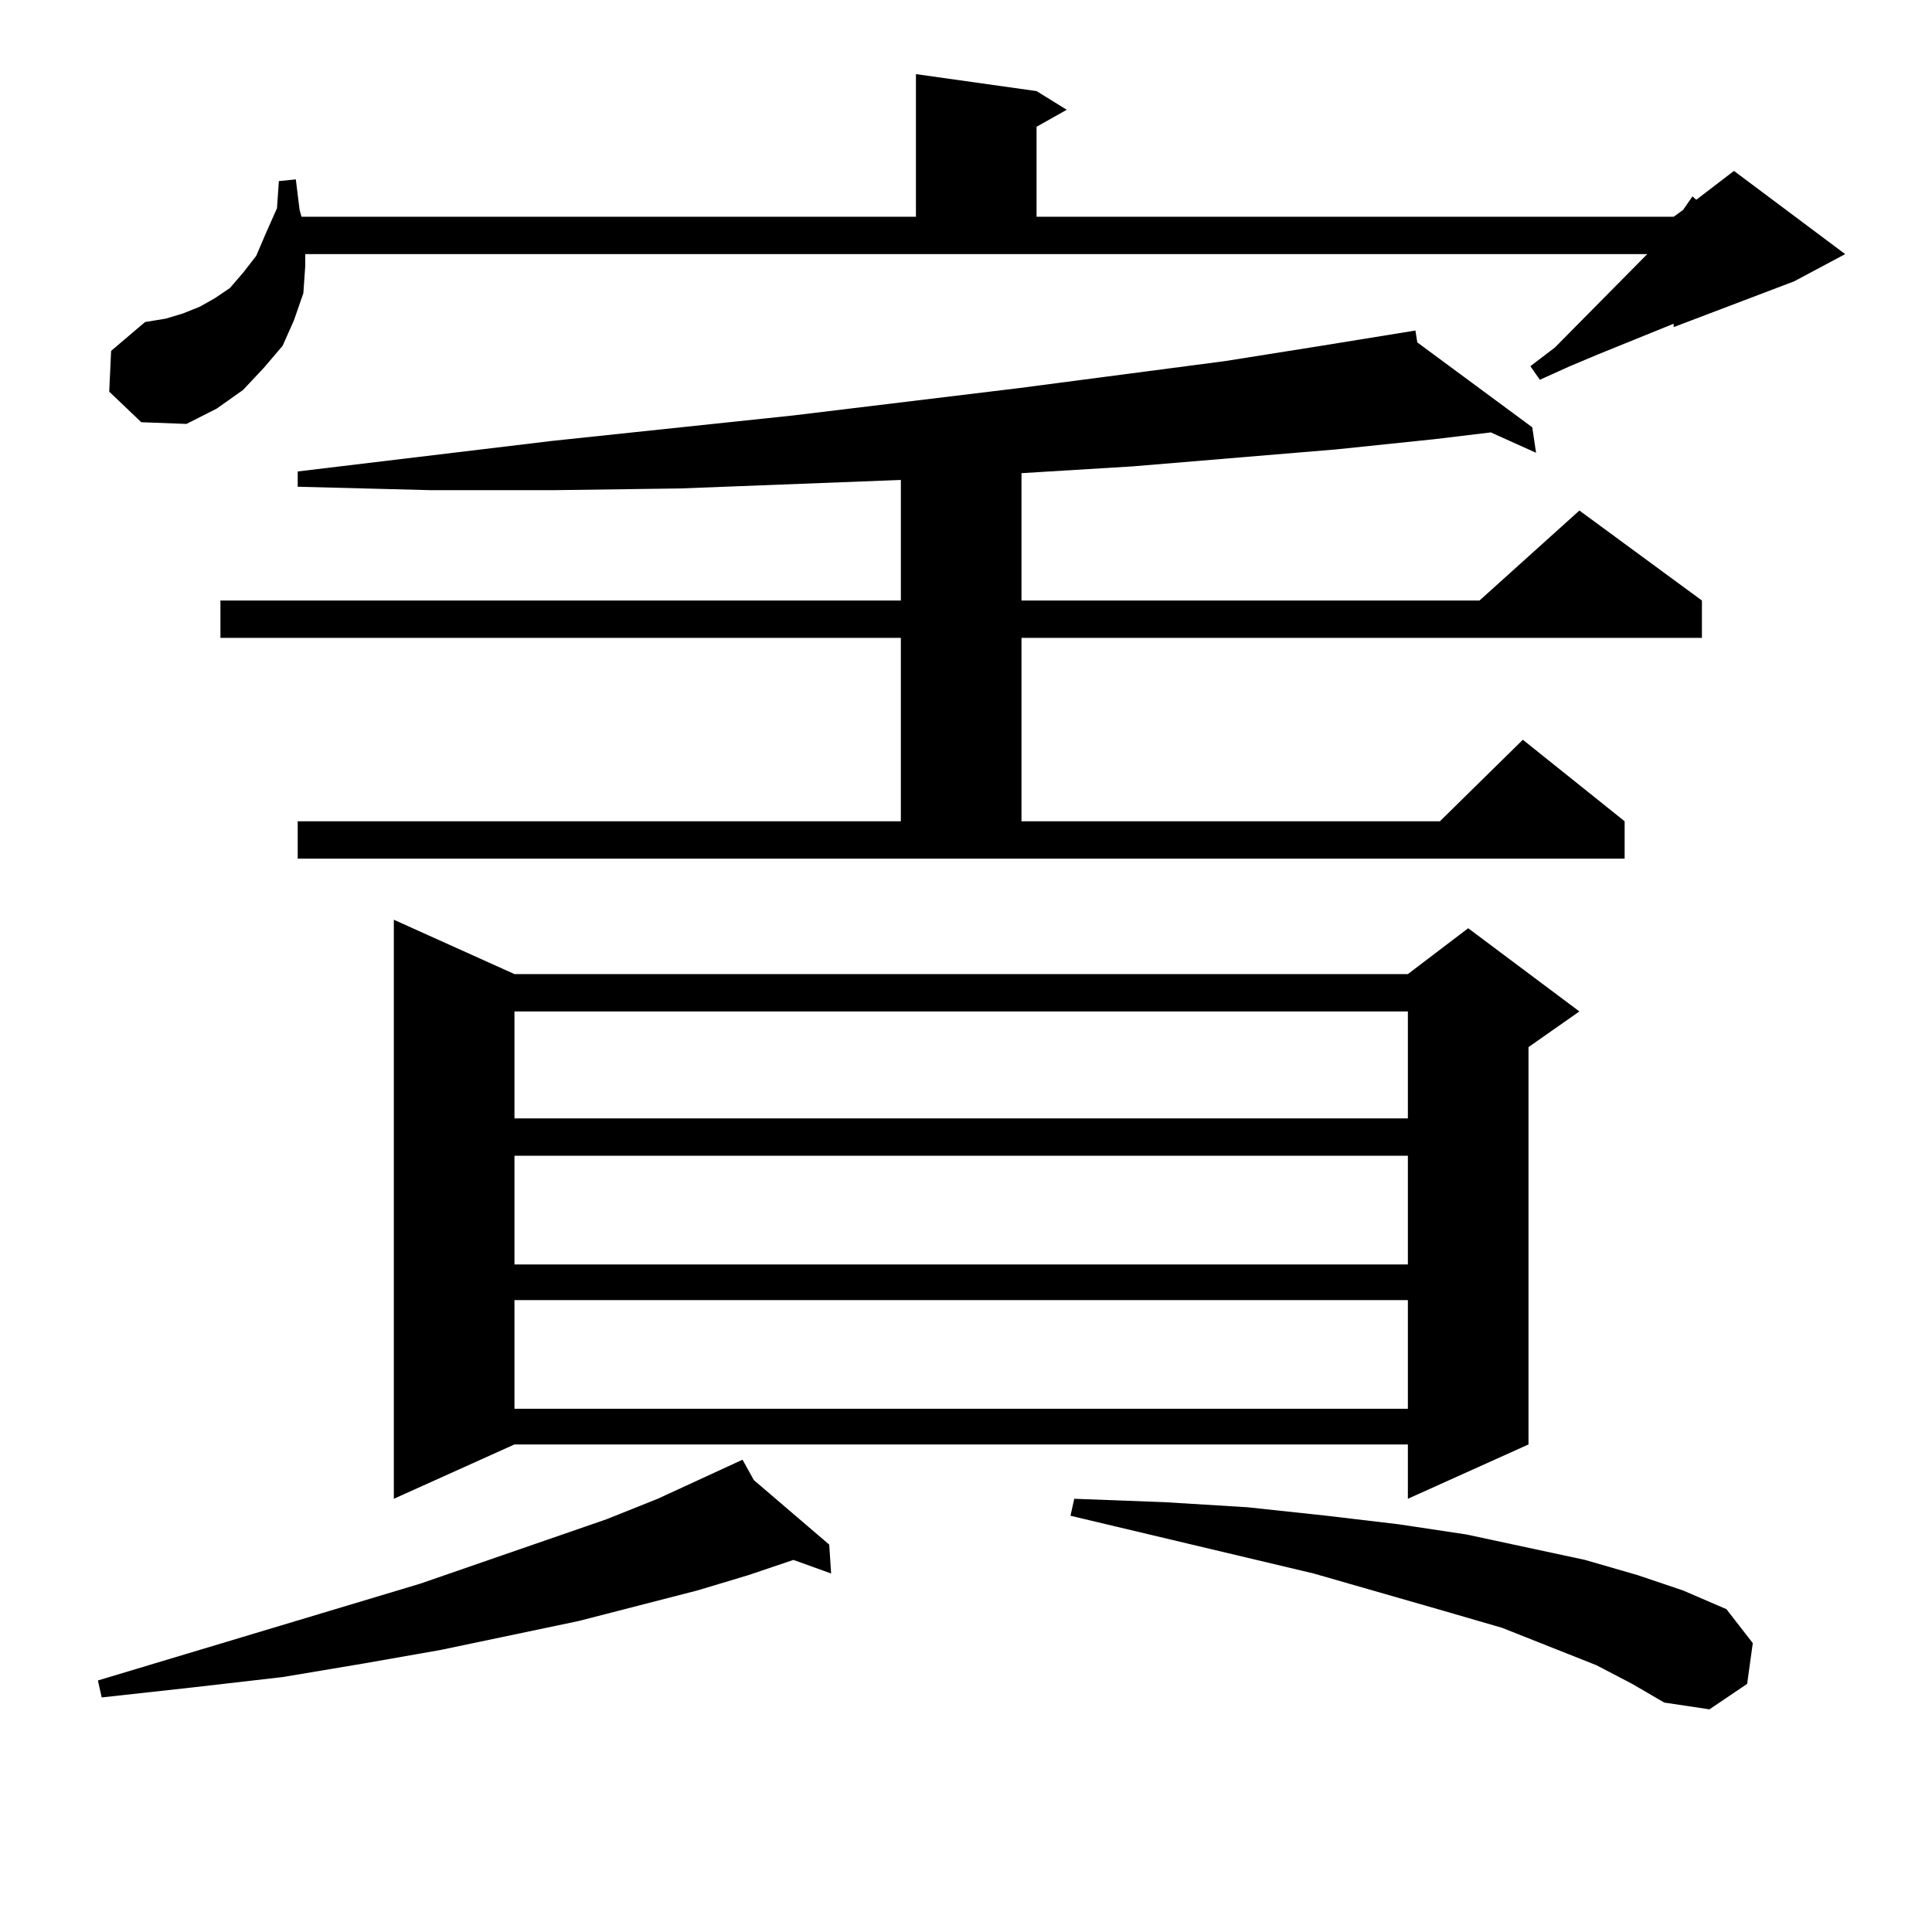
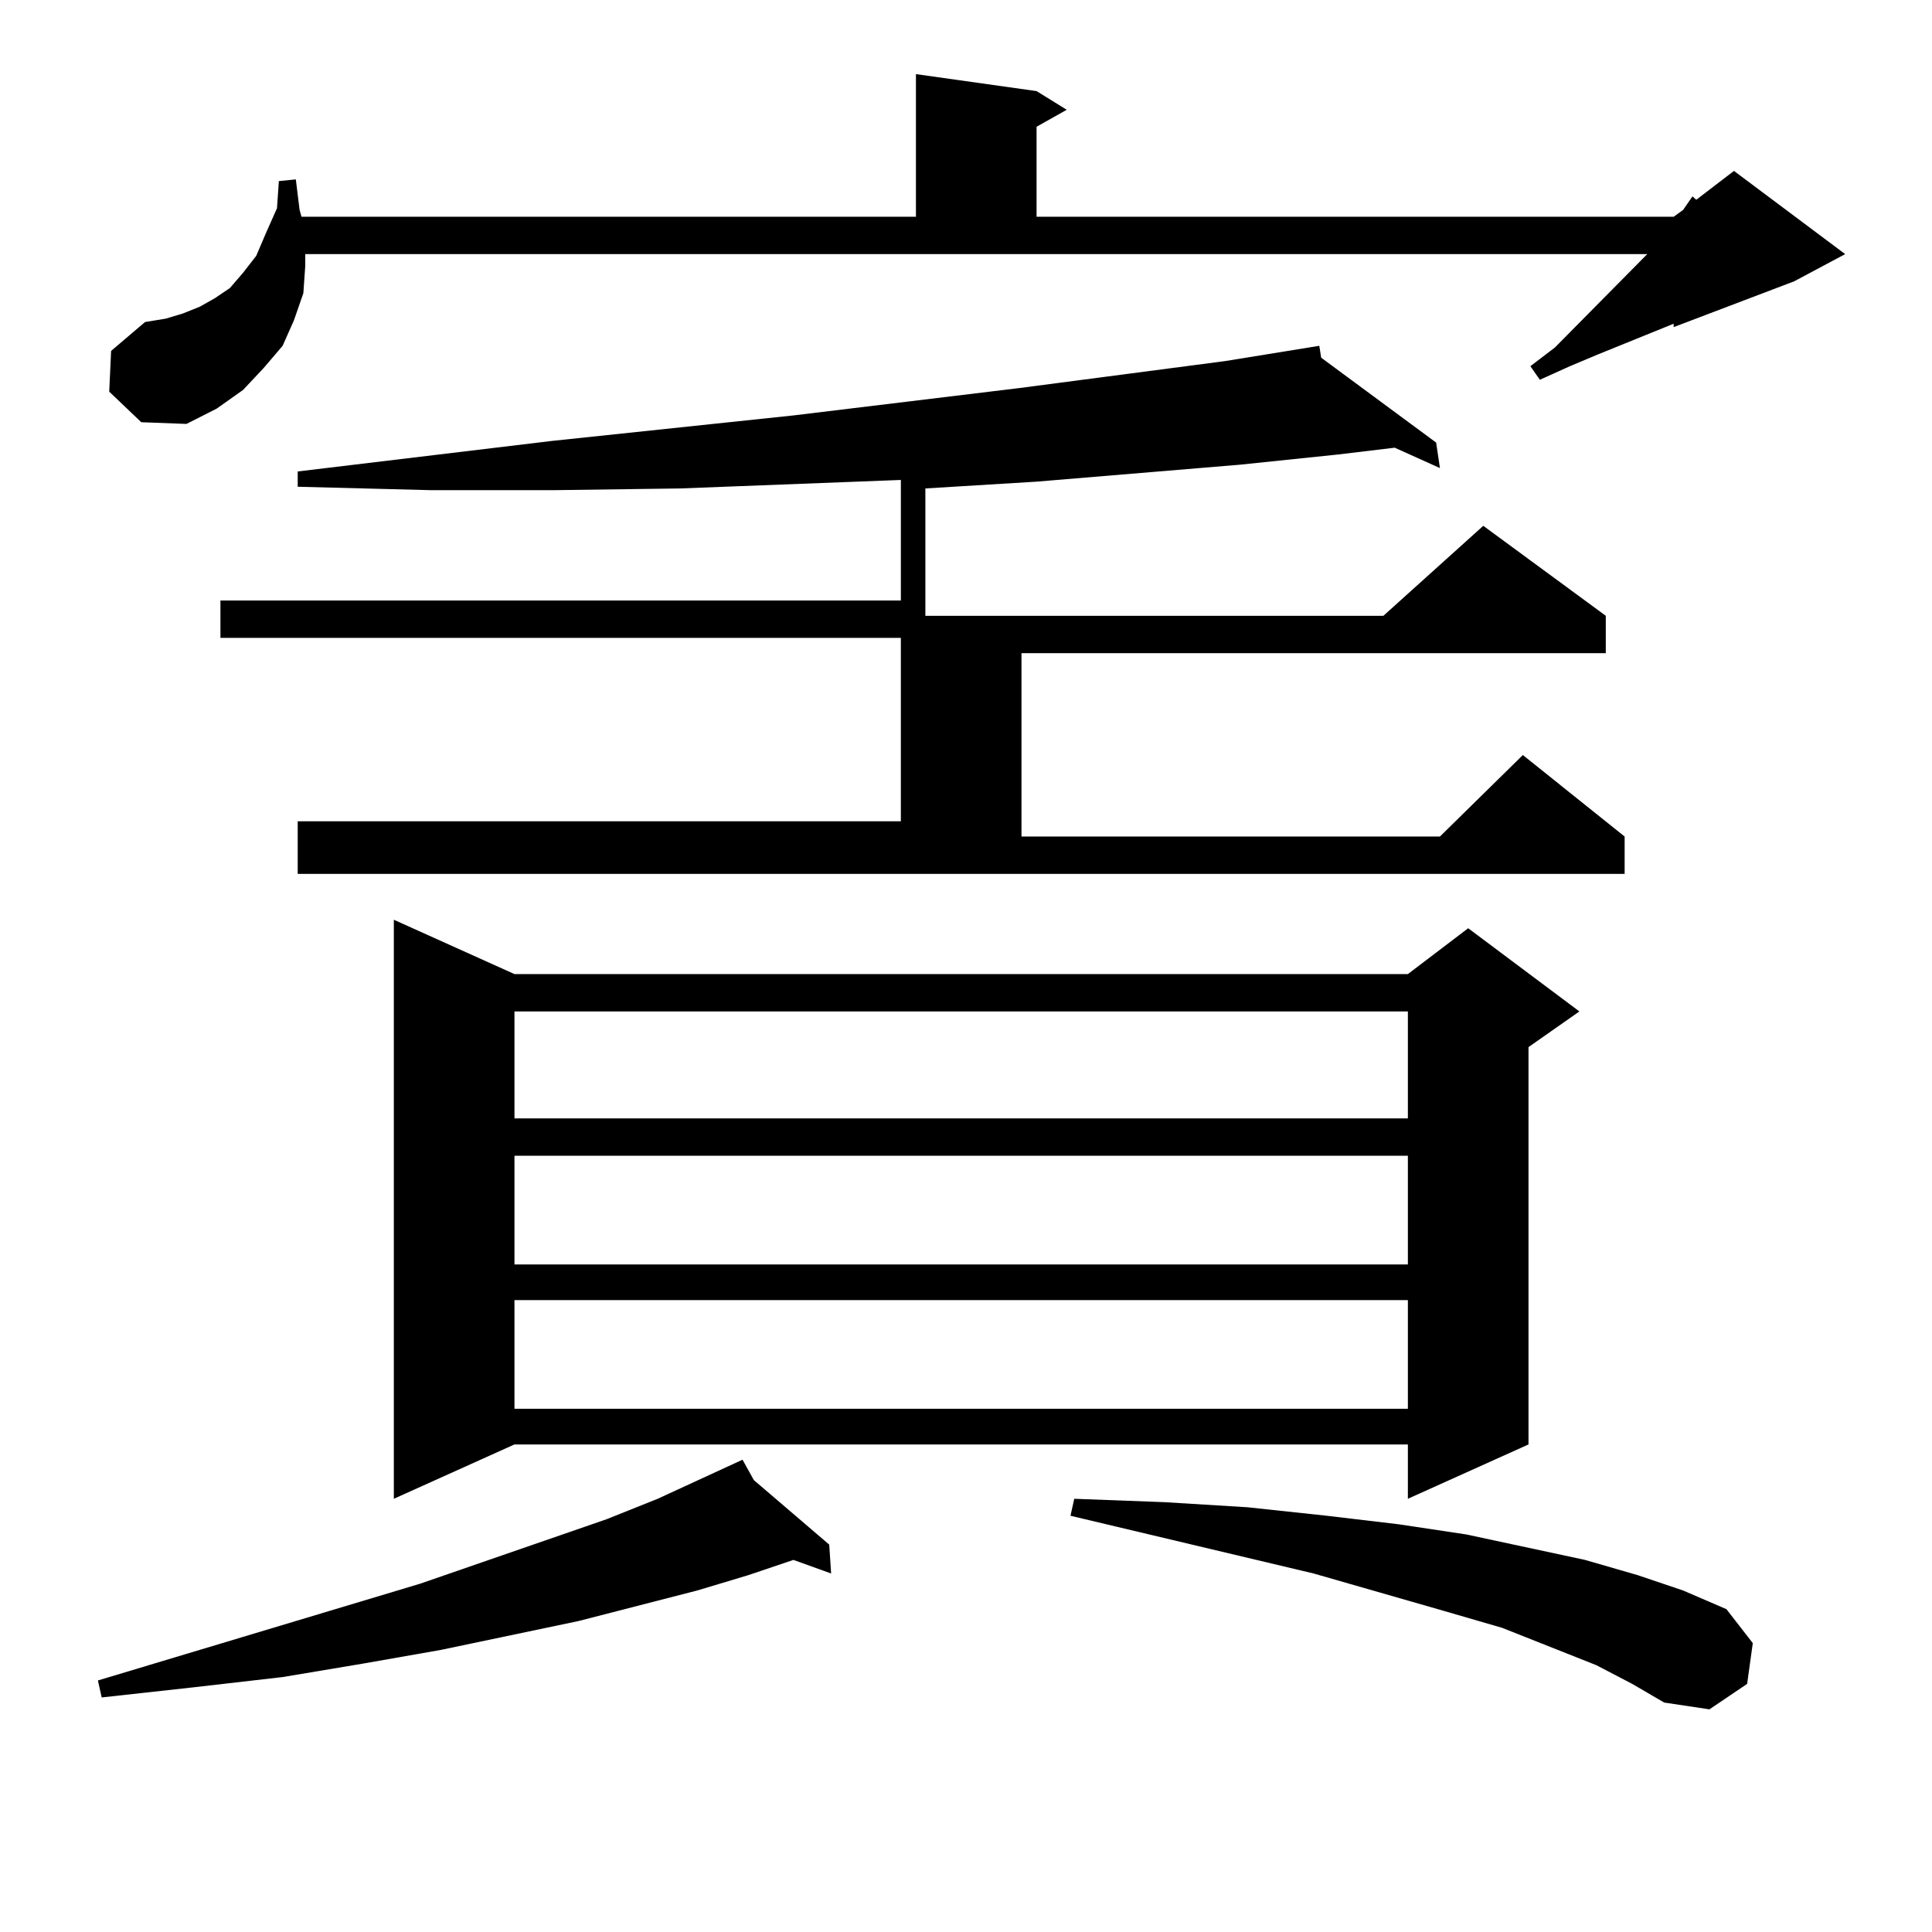
<svg xmlns="http://www.w3.org/2000/svg" version="1.1" id="图层_1" x="0px" y="0px" width="1000px" height="1000px" viewBox="0 0 1000 1000" enable-background="new 0 0 1000 1000" xml:space="preserve">
-   <path d="M390.186,766.097l39.023,33.398l0.976,14.941l-19.512-7.031l-23.414,7.91l-26.341,7.91l-61.462,15.82l-71.218,14.941  l-39.999,7.031l-41.95,7.031l-45.853,5.273l-47.804,5.273l-1.951-8.789l166.825-50.098l96.583-33.398l26.341-10.547l43.901-20.215  L390.186,766.097z M56.535,202.719l0.976-21.094l17.561-14.941l10.731-1.758l8.78-2.637l8.78-3.516l7.805-4.395l7.805-5.273  l6.829-7.91l6.829-8.789l4.878-11.426l5.854-13.184l0.976-14.063l8.78-0.879l1.951,15.82l0.976,3.516h318.041V38.363l62.438,8.789  l15.609,9.668l-15.609,8.789v46.582h329.748l4.878-3.516l4.878-7.031l1.951,1.758l19.512-14.941l57.56,43.066l-26.341,14.063  l-62.438,23.73v-1.758l-39.023,15.82l-14.634,6.152l-15.609,7.031l-4.878-7.031l12.683-9.668l47.804-48.34H157.996v6.152  l-0.976,14.063l-4.878,14.063l-5.854,13.184l-9.756,11.426l-10.731,11.426l-13.658,9.668l-15.609,7.91l-23.414-0.879L56.535,202.719  z M154.094,425.082h312.188V330.16H114.095v-19.336h352.187v-62.402l-114.144,4.395l-64.389,0.879h-65.364l-68.291-1.758v-7.91  l131.704-15.82l124.875-13.184l116.095-14.063l107.314-14.063l49.755-7.91l48.779-7.91l0.976,6.152l59.511,43.945l1.951,13.184  l-23.414-10.547l-29.268,3.516l-50.73,5.273l-105.363,8.789l-57.56,3.516v65.918h237.067l51.706-46.582l63.413,46.582v19.336  H528.719v94.922h216.58l42.926-42.188l52.682,42.188v19.336H154.094V425.082z M266.286,504.183h462.428l31.219-23.73l57.56,43.066  l-26.341,18.457V747.64l-62.438,28.125V747.64H266.286l-62.438,28.125V476.058L266.286,504.183z M266.286,523.519v55.371h462.428  v-55.371H266.286z M266.286,598.226v56.25h462.428v-56.25H266.286z M266.286,672.933v56.25h462.428v-56.25H266.286z   M826.272,861.898l-48.779-19.336l-30.243-8.789l-67.315-19.336l-125.851-29.883l1.951-8.789l46.828,1.758l42.926,2.637  l40.975,4.395l37.072,4.395l35.121,5.273l61.462,13.184l27.316,7.91l23.414,7.91l22.438,9.668l13.658,17.578l-2.927,21.094  l-19.512,13.184l-23.414-3.516l-16.585-9.668L826.272,861.898z" />
+   <path d="M390.186,766.097l39.023,33.398l0.976,14.941l-19.512-7.031l-23.414,7.91l-26.341,7.91l-61.462,15.82l-71.218,14.941  l-39.999,7.031l-41.95,7.031l-45.853,5.273l-47.804,5.273l-1.951-8.789l166.825-50.098l96.583-33.398l26.341-10.547l43.901-20.215  L390.186,766.097z M56.535,202.719l0.976-21.094l17.561-14.941l10.731-1.758l8.78-2.637l8.78-3.516l7.805-4.395l7.805-5.273  l6.829-7.91l6.829-8.789l4.878-11.426l5.854-13.184l0.976-14.063l8.78-0.879l1.951,15.82l0.976,3.516h318.041V38.363l62.438,8.789  l15.609,9.668l-15.609,8.789v46.582h329.748l4.878-3.516l4.878-7.031l1.951,1.758l19.512-14.941l57.56,43.066l-26.341,14.063  l-62.438,23.73v-1.758l-39.023,15.82l-14.634,6.152l-15.609,7.031l-4.878-7.031l12.683-9.668l47.804-48.34H157.996v6.152  l-0.976,14.063l-4.878,14.063l-5.854,13.184l-9.756,11.426l-10.731,11.426l-13.658,9.668l-15.609,7.91l-23.414-0.879L56.535,202.719  z M154.094,425.082h312.188V330.16H114.095v-19.336h352.187v-62.402l-114.144,4.395l-64.389,0.879h-65.364l-68.291-1.758v-7.91  l131.704-15.82l124.875-13.184l116.095-14.063l107.314-14.063l48.779-7.91l0.976,6.152l59.511,43.945l1.951,13.184  l-23.414-10.547l-29.268,3.516l-50.73,5.273l-105.363,8.789l-57.56,3.516v65.918h237.067l51.706-46.582l63.413,46.582v19.336  H528.719v94.922h216.58l42.926-42.188l52.682,42.188v19.336H154.094V425.082z M266.286,504.183h462.428l31.219-23.73l57.56,43.066  l-26.341,18.457V747.64l-62.438,28.125V747.64H266.286l-62.438,28.125V476.058L266.286,504.183z M266.286,523.519v55.371h462.428  v-55.371H266.286z M266.286,598.226v56.25h462.428v-56.25H266.286z M266.286,672.933v56.25h462.428v-56.25H266.286z   M826.272,861.898l-48.779-19.336l-30.243-8.789l-67.315-19.336l-125.851-29.883l1.951-8.789l46.828,1.758l42.926,2.637  l40.975,4.395l37.072,4.395l35.121,5.273l61.462,13.184l27.316,7.91l23.414,7.91l22.438,9.668l13.658,17.578l-2.927,21.094  l-19.512,13.184l-23.414-3.516l-16.585-9.668L826.272,861.898z" />
</svg>